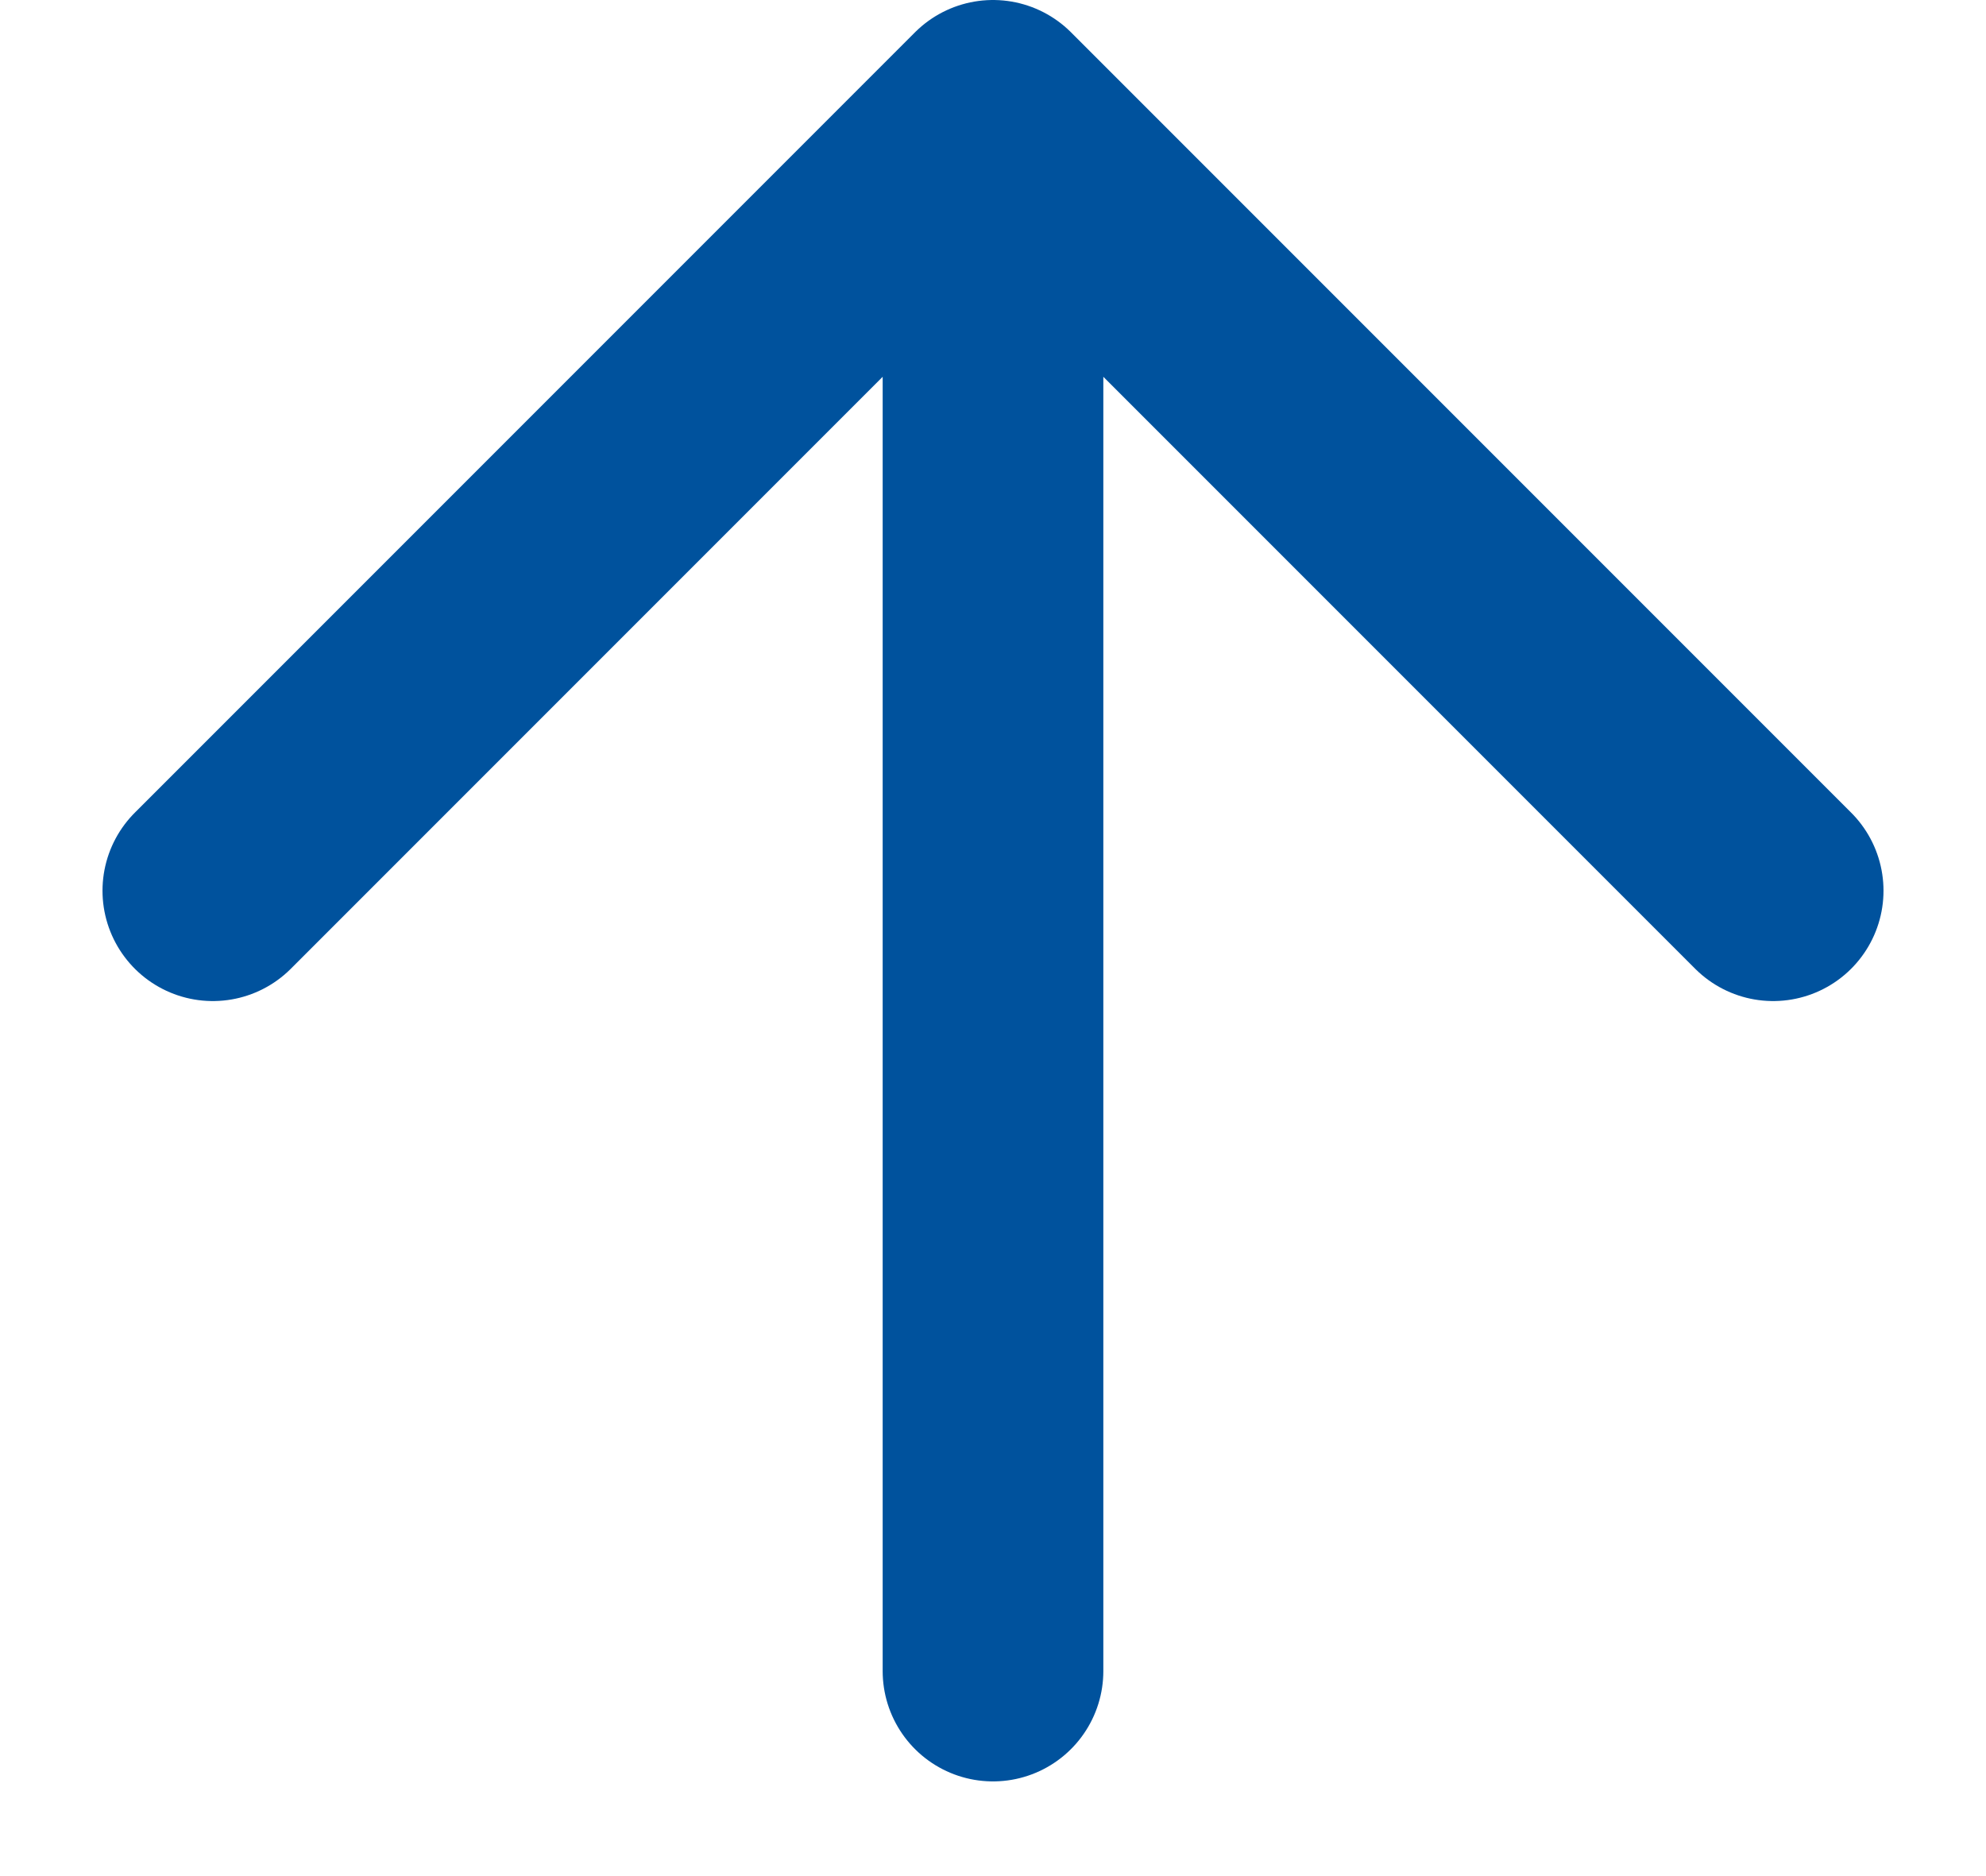
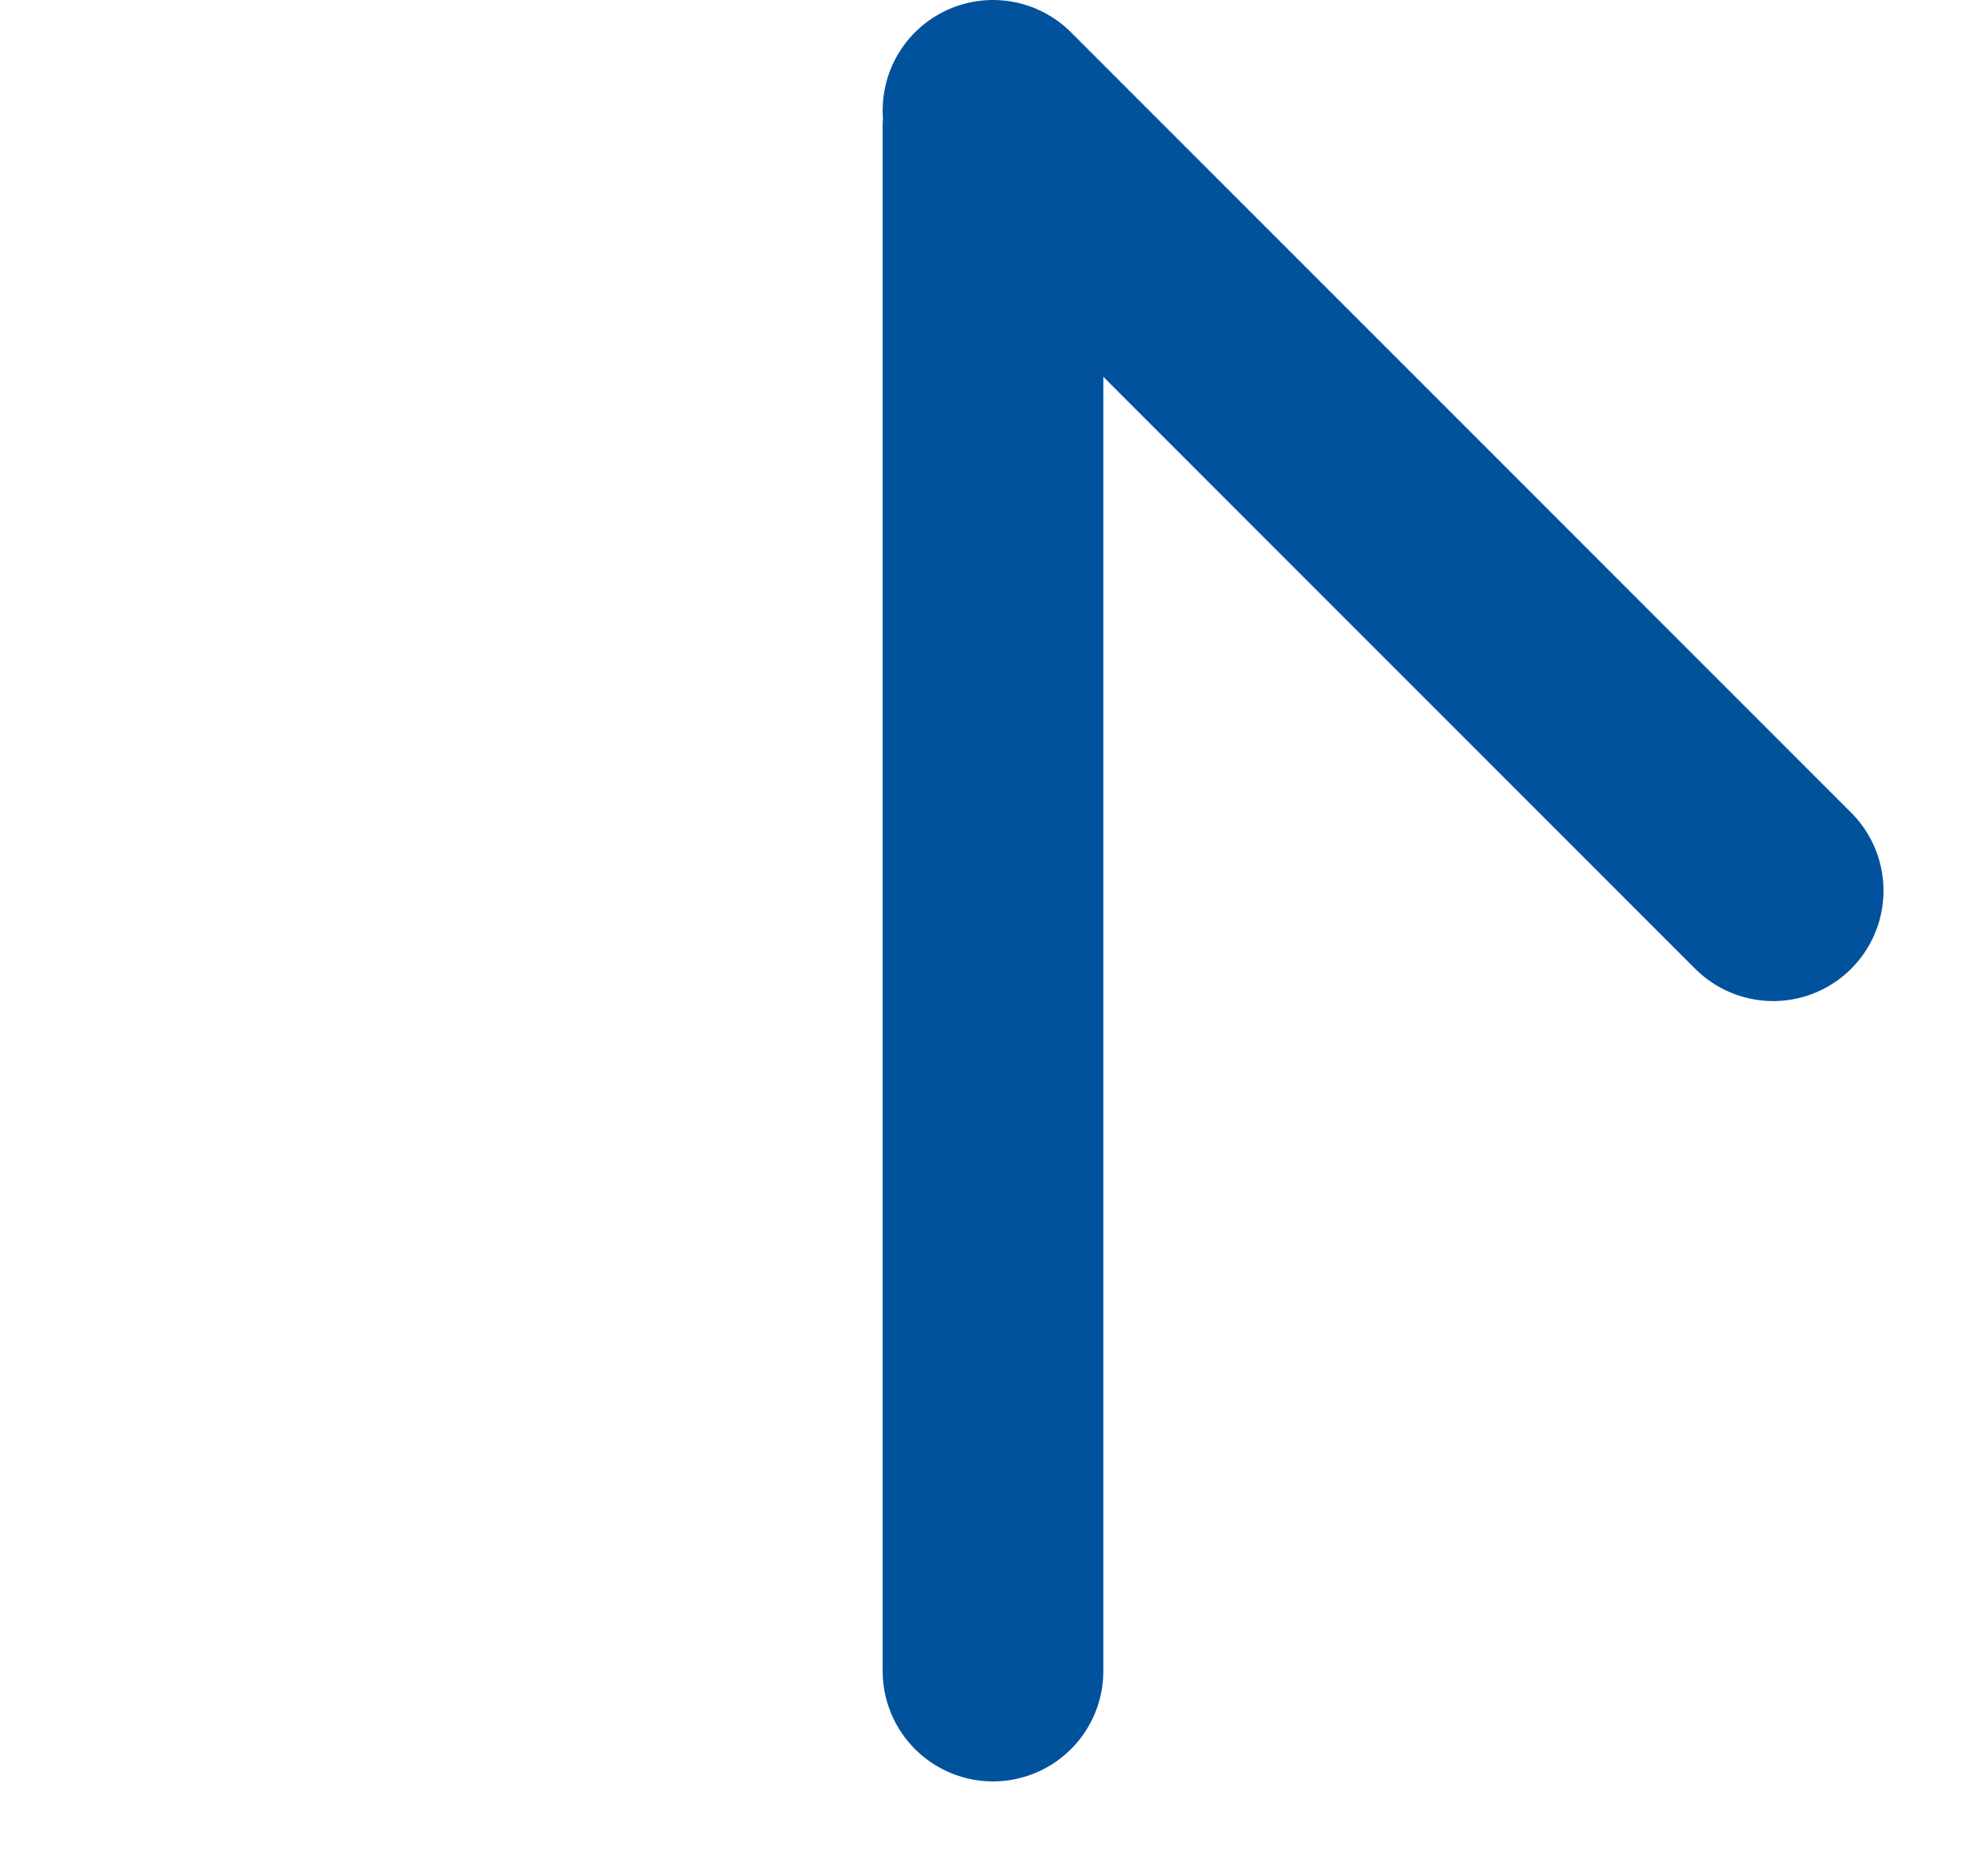
<svg xmlns="http://www.w3.org/2000/svg" width="18" height="17" viewBox="0 0 18 17" fill="none">
-   <path d="M9 15.142V1.142M16.071 8.071L9 1L1.929 8.071" stroke="#00529D" stroke-width="2" stroke-linecap="round" stroke-linejoin="round" />
+   <path d="M9 15.142V1.142M16.071 8.071L9 1" stroke="#00529D" stroke-width="2" stroke-linecap="round" stroke-linejoin="round" />
</svg>